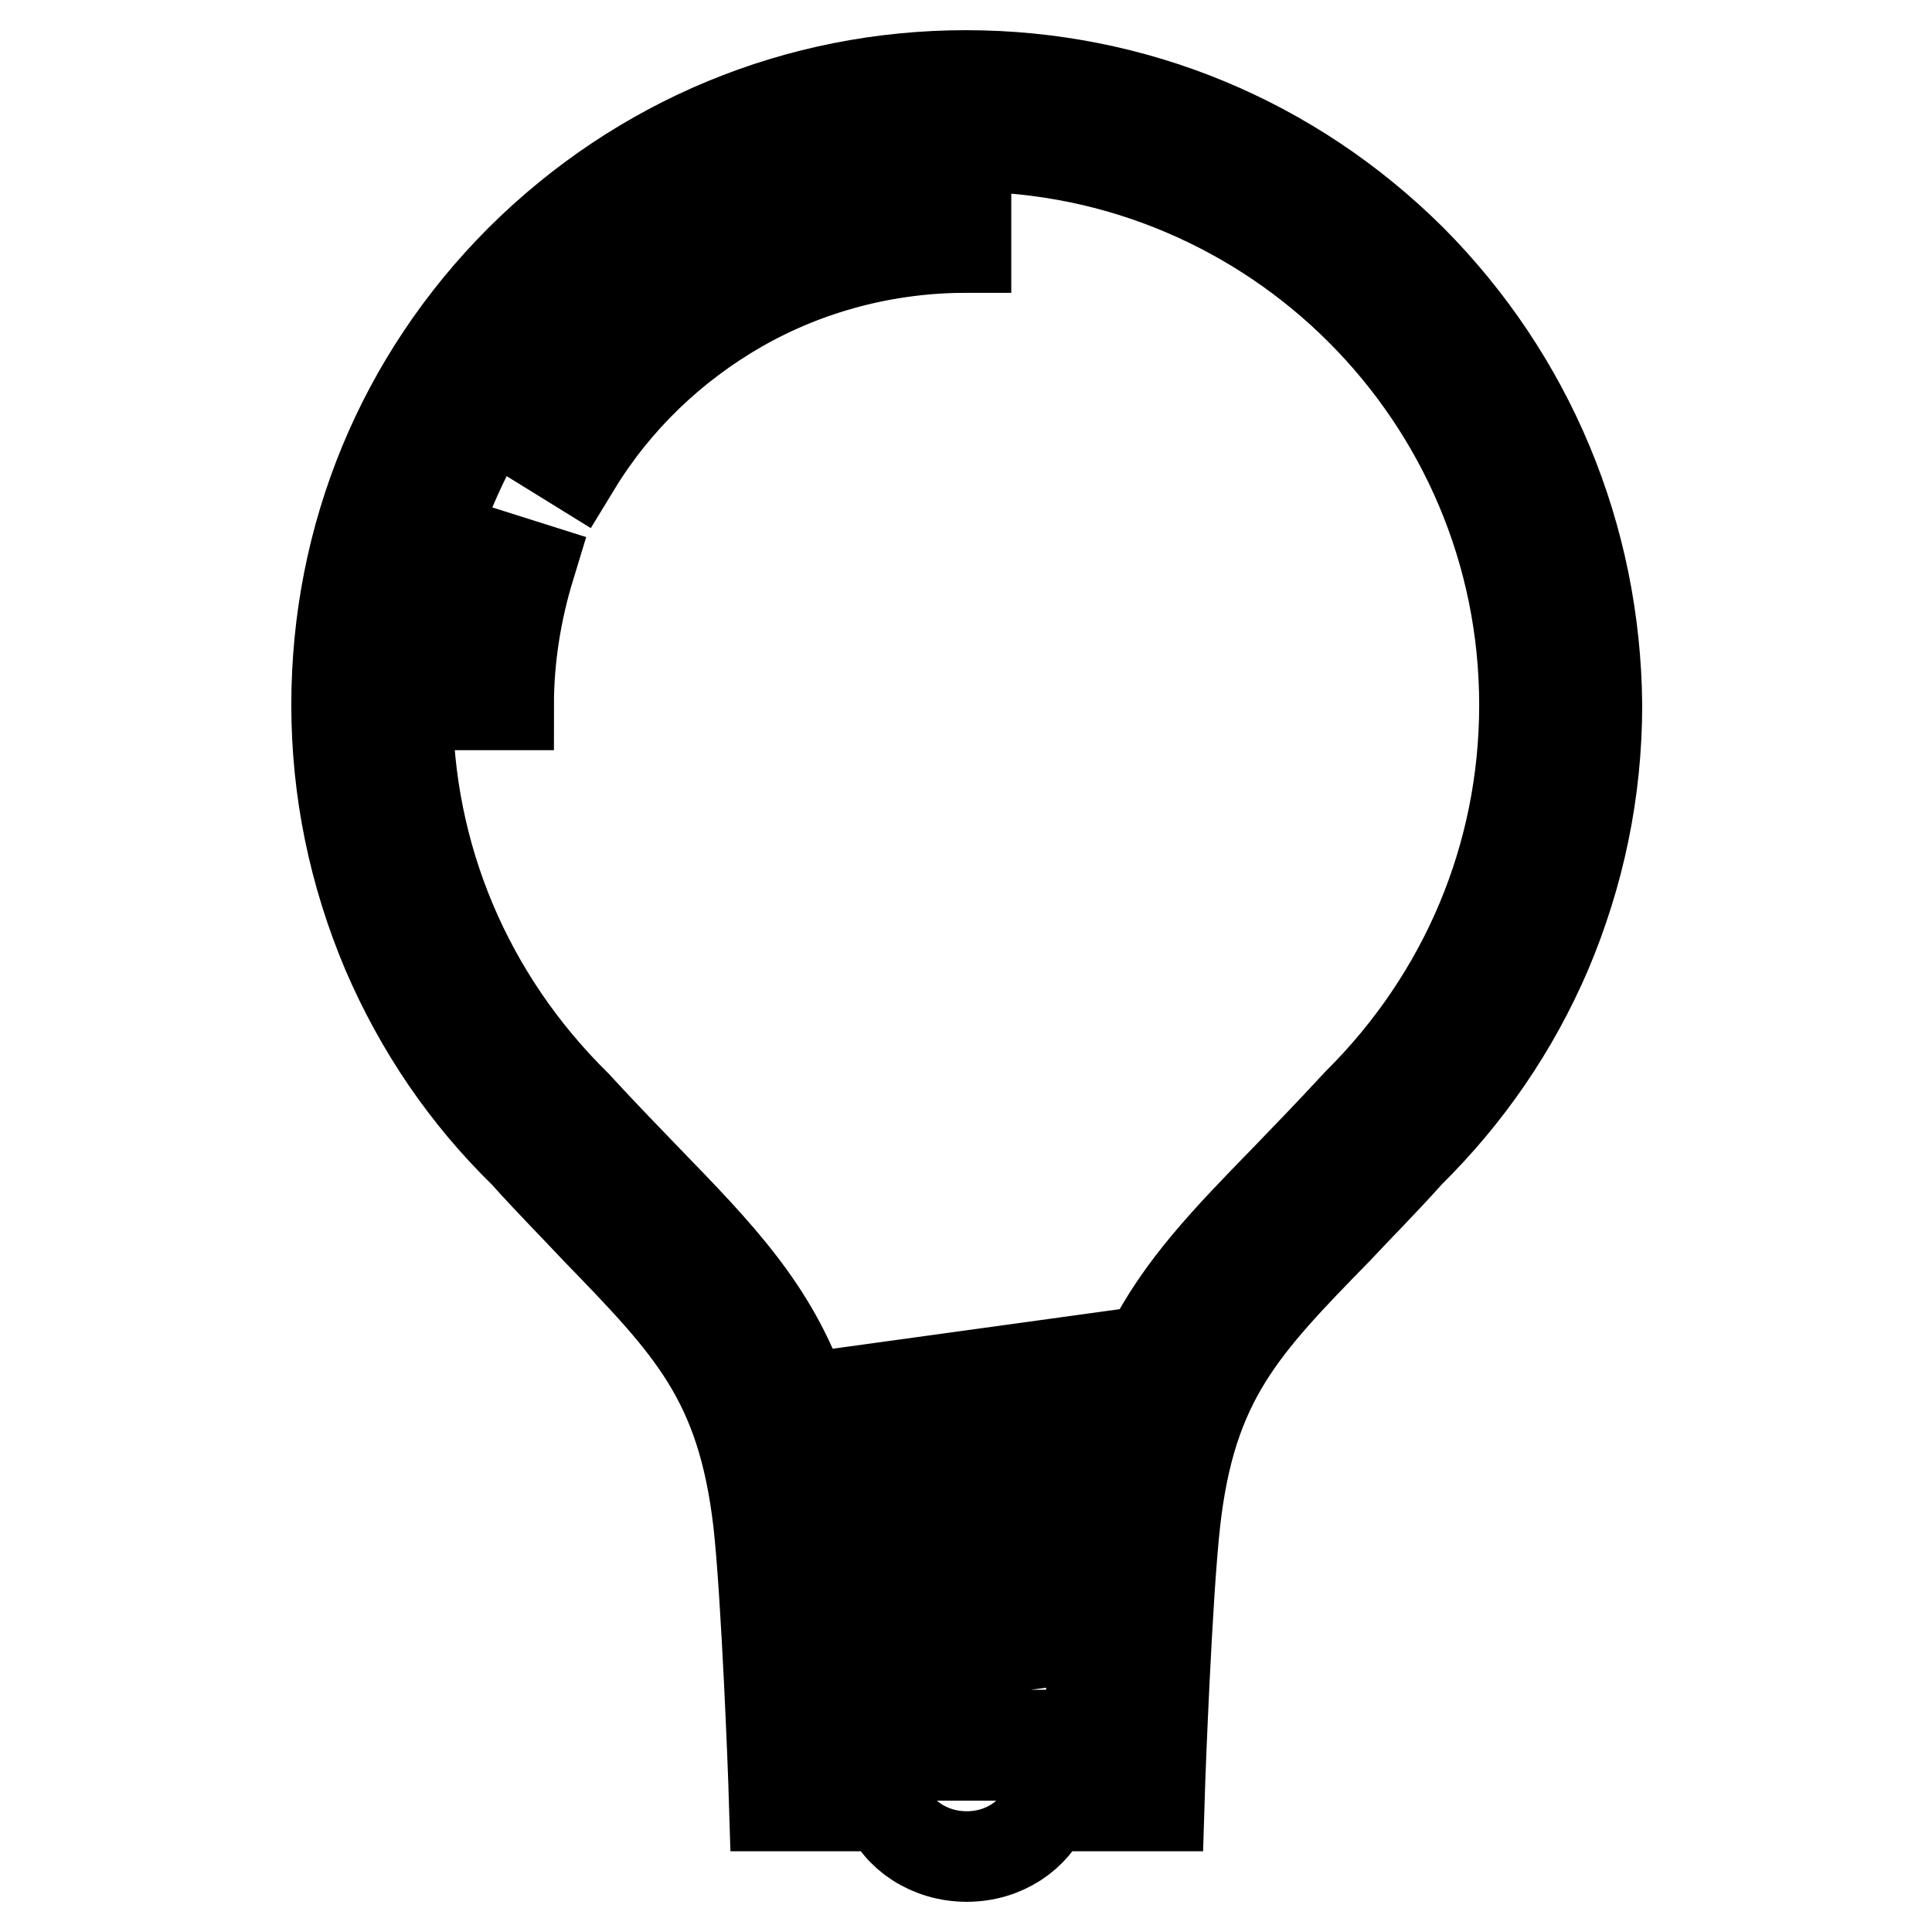
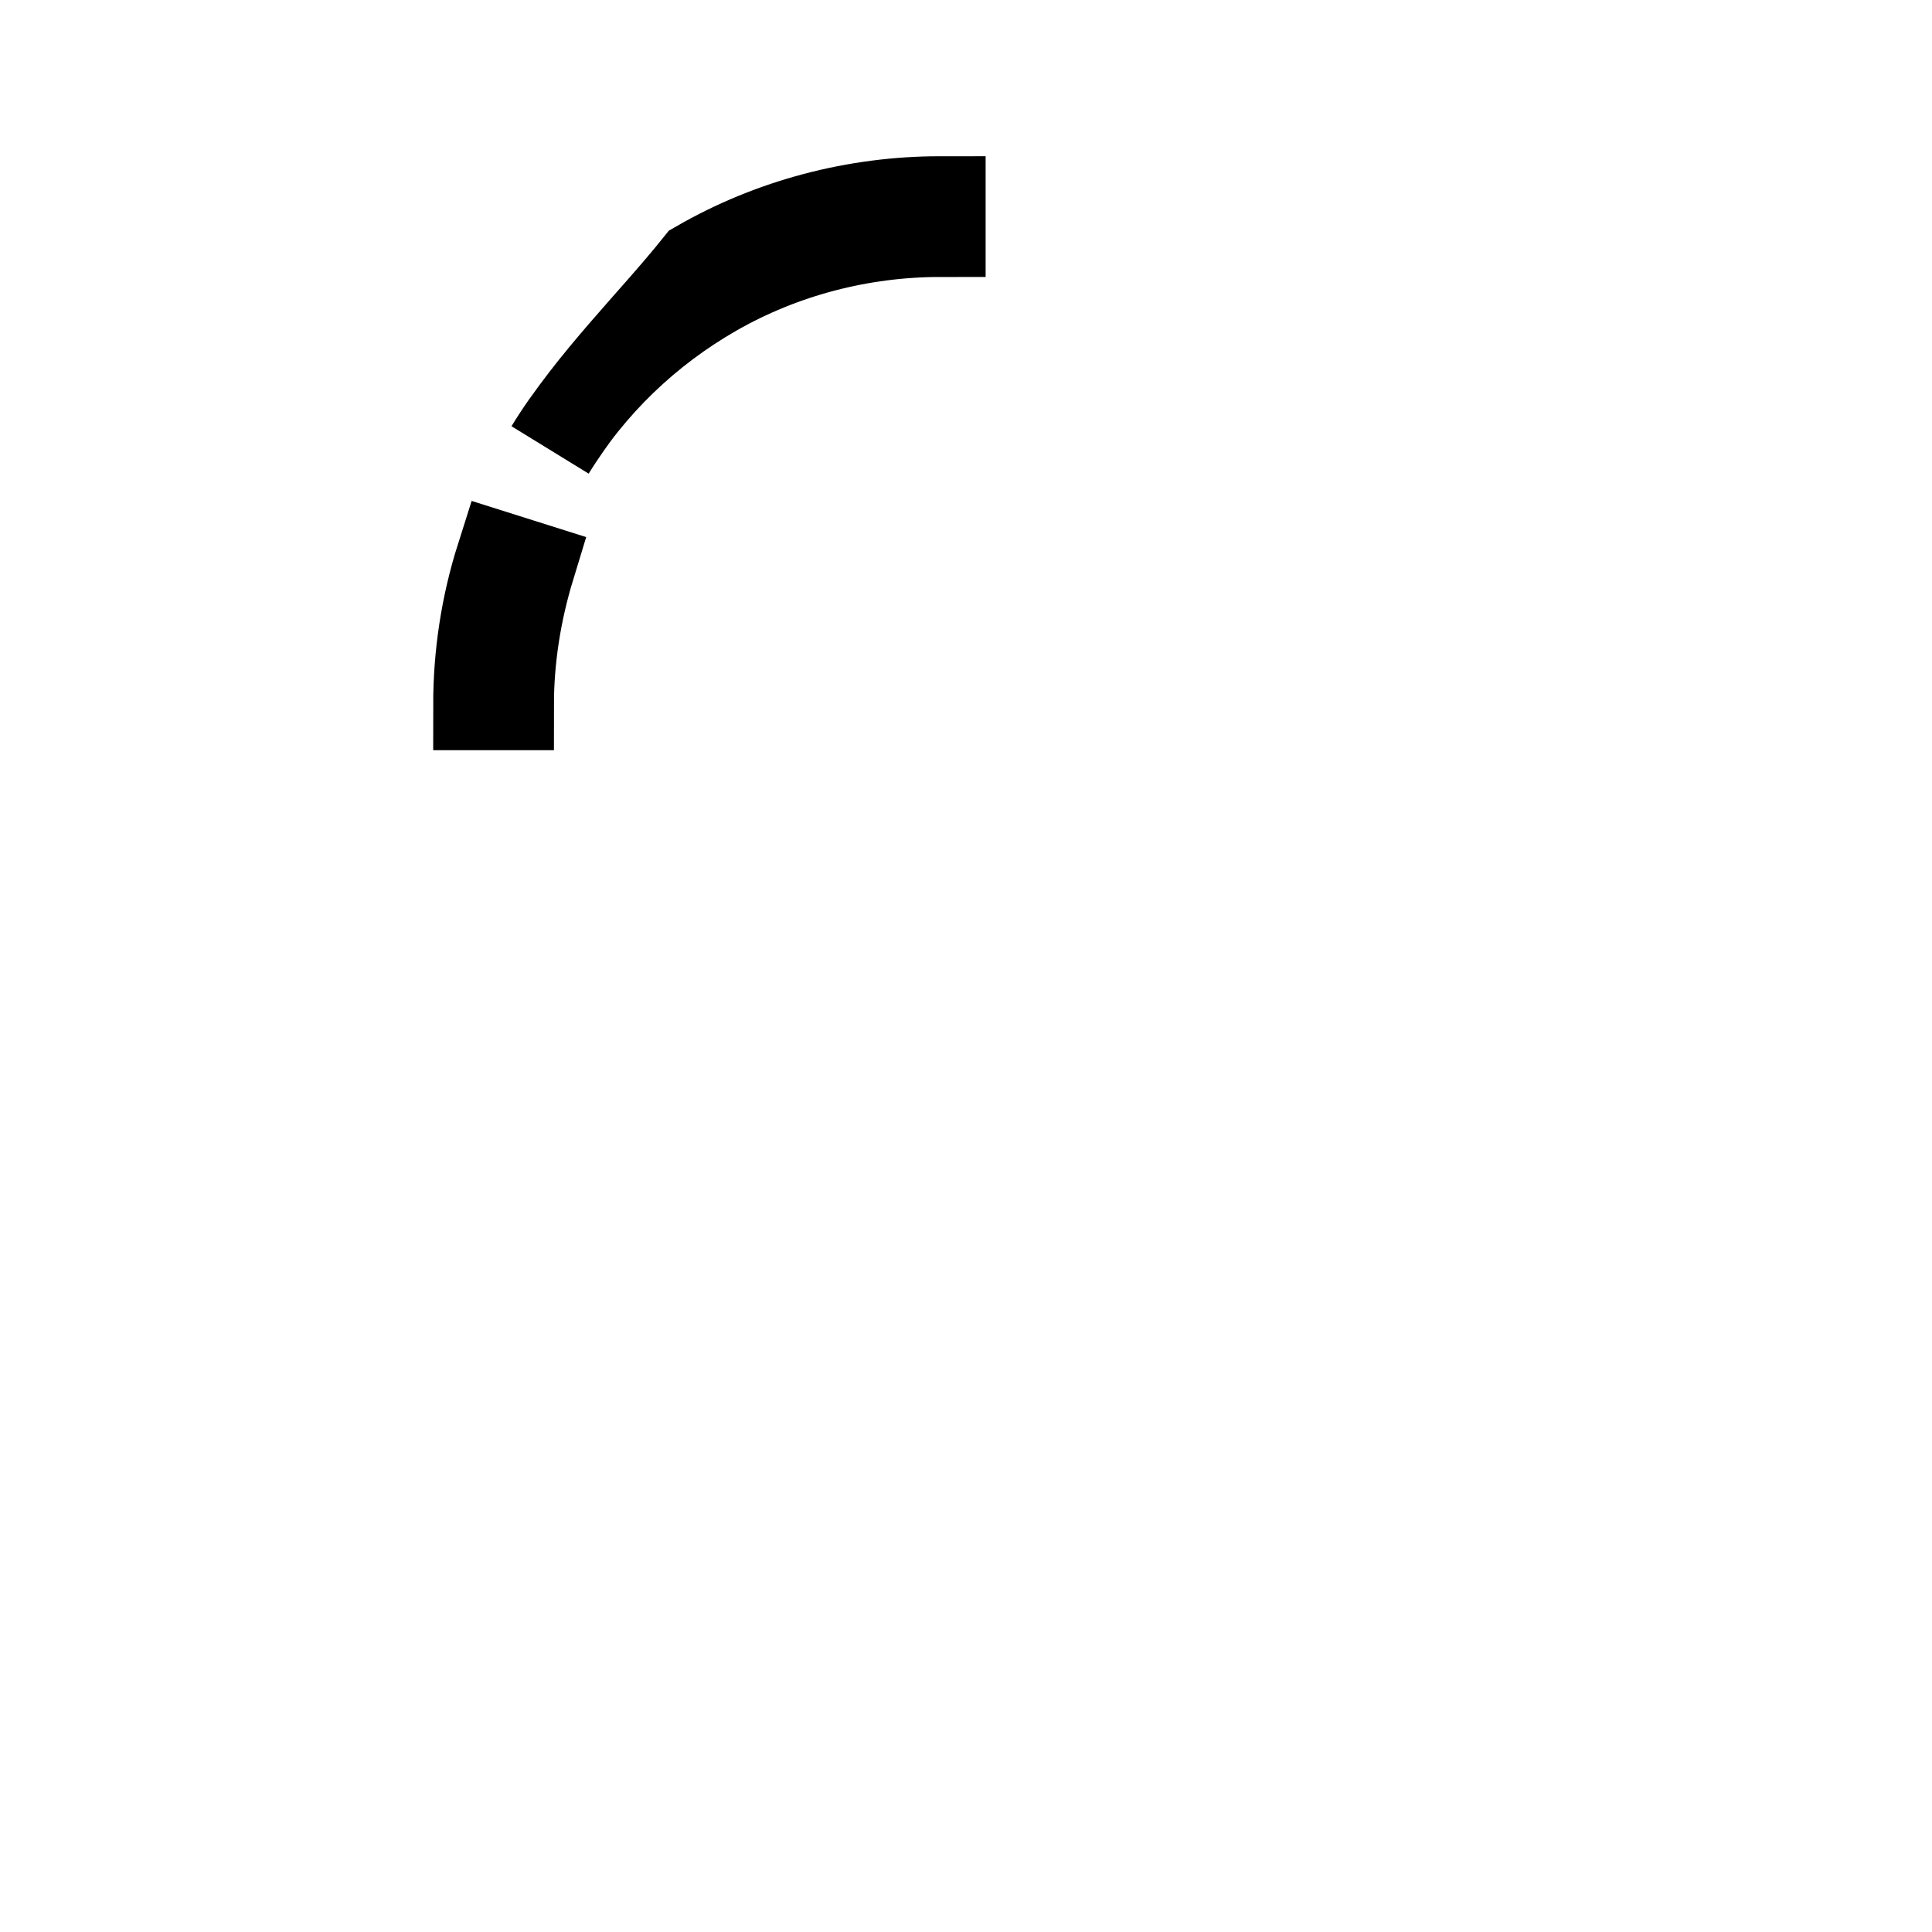
<svg xmlns="http://www.w3.org/2000/svg" version="1.1" x="0px" y="0px" viewBox="0 0 256 256" enable-background="new 0 0 256 256" xml:space="preserve">
  <g>
-     <path stroke-width="12" fill-opacity="0" stroke="#000000" d="M187,34.4C171.2,18.7,150.3,10,128,10c-22.3,0-43.2,8.7-59,24.4c-15.8,15.8-24.4,36.7-24.4,59 c0,11.4,2.3,22.4,6.7,32.8c4.3,10,10.4,19,18.2,26.6c3.4,3.8,6.7,7.1,9.5,10.1c12.5,12.9,19.3,19.9,21.5,38.8 c1.1,9.8,2,34.1,2,34.4l0.1,3.2h14.9c1.5,3.9,5.7,6.7,10.6,6.7s9-2.8,10.6-6.7h14.9l0.1-3.2c0-0.2,0.9-24.6,2-34.4 c2.1-18.9,9-26,21.5-38.8c2.8-3,6.1-6.3,9.5-10.1c7.8-7.7,13.9-16.6,18.2-26.6c4.4-10.4,6.7-21.4,6.7-32.8 C211.4,71.1,202.7,50.2,187,34.4L187,34.4z M149.2,186.2c-0.9,2.6-1.6,5.5-2.2,8.6l-37.3,5.1c-0.3-2.9-0.8-5.6-1.4-8.1L149.2,186.2 L149.2,186.2z M106.5,185.3c-4.1-11.8-11.3-19.2-20.8-29c-2.8-2.9-6-6.2-9.4-9.9c-14.4-14.2-22.3-33-22.3-53c0-40.8,33.2-74,74-74 s74,33.2,74,74c0,20-7.9,38.7-22.1,52.8c-3.6,3.9-6.8,7.2-9.6,10.1c-7.7,7.9-13.9,14.3-18.1,22.7L106.5,185.3z M148.2,209.6 l-2.1,0.3c0.2-3.2,0.4-6.1,0.7-8.4l2.1-0.3C148.6,203.5,148.4,206.4,148.2,209.6z M110.9,214.7c-0.2-2.8-0.3-5.7-0.6-8.2l35.7-4.9 c-0.2,2.3-0.5,5.2-0.7,8.4L110.9,214.7L110.9,214.7z M145,216.7c-0.3,4.8-0.5,9.6-0.6,13.2h-32.7c-0.1-2.4-0.2-5.4-0.4-8.6 L145,216.7L145,216.7z M109.7,206.6c0.2,2.5,0.4,5.4,0.6,8.2l-2.1,0.3c-0.2-2.8-0.3-5.7-0.5-8.2L109.7,206.6z M149.9,194.3 l-2.2,0.3c0.6-3.1,1.3-6,2.2-8.6l2.4-0.3C151.4,188.4,150.5,191.2,149.9,194.3z M109,199.9l-2.1,0.3c-0.3-2.9-0.8-5.6-1.4-8.1 l2.1-0.3C108.2,194.3,108.7,197,109,199.9z M109,232.7c-0.1-2.6-0.3-6.6-0.5-11l2.1-0.3c0.2,3.3,0.3,6.4,0.4,8.8v0.3h34v-0.3 c0.1-3.6,0.4-8.6,0.6-13.6l2.1-0.3c-0.3,6.3-0.6,12.6-0.8,16.3H109z M181.8,148.1l-0.1,0.1c-3.4,3.7-6.6,7-9.4,10 c-7,7.2-12.6,13-16.7,20.3l-2.6,0.3c4.2-8.2,10.3-14.4,17.8-22.2c2.8-2.9,6-6.2,9.6-10.1c14.4-14.1,22.3-33,22.3-53.2 c0-41.2-33.5-74.7-74.7-74.7c-41.2,0-74.7,33.5-74.7,74.7c0,20.2,8,39.2,22.5,53.5c3.4,3.7,6.6,7,9.4,9.9 c9.4,9.7,16.4,17,20.6,28.6l-2.1,0.3c-4-11-10.9-18.1-19.9-27.4c-2.8-2.9-6.1-6.2-9.4-10l-0.1-0.1c-14.8-14.6-22.9-34-22.9-54.7 c0-20.5,8-39.8,22.5-54.3c14.5-14.5,33.8-22.5,54.3-22.5c20.5,0,39.8,8,54.3,22.5c14.5,14.5,22.5,33.8,22.5,54.3 C204.8,114.2,196.6,133.6,181.8,148.1L181.8,148.1z" />
-     <path stroke-width="12" fill-opacity="0" stroke="#000000" d="M72.9,59.6l3.4,2.1c5.3-8.7,12.8-15.9,21.7-21c9.1-5.2,19.5-7.9,30-7.9v-4c-11.2,0-22.3,2.9-32,8.5 C86.6,42.7,78.6,50.4,72.9,59.6z M63.4,93.4h4c0-6.2,1-12.4,2.8-18.3l-3.8-1.2C64.4,80.2,63.4,86.8,63.4,93.4z" />
+     <path stroke-width="12" fill-opacity="0" stroke="#000000" d="M72.9,59.6c5.3-8.7,12.8-15.9,21.7-21c9.1-5.2,19.5-7.9,30-7.9v-4c-11.2,0-22.3,2.9-32,8.5 C86.6,42.7,78.6,50.4,72.9,59.6z M63.4,93.4h4c0-6.2,1-12.4,2.8-18.3l-3.8-1.2C64.4,80.2,63.4,86.8,63.4,93.4z" />
  </g>
</svg>